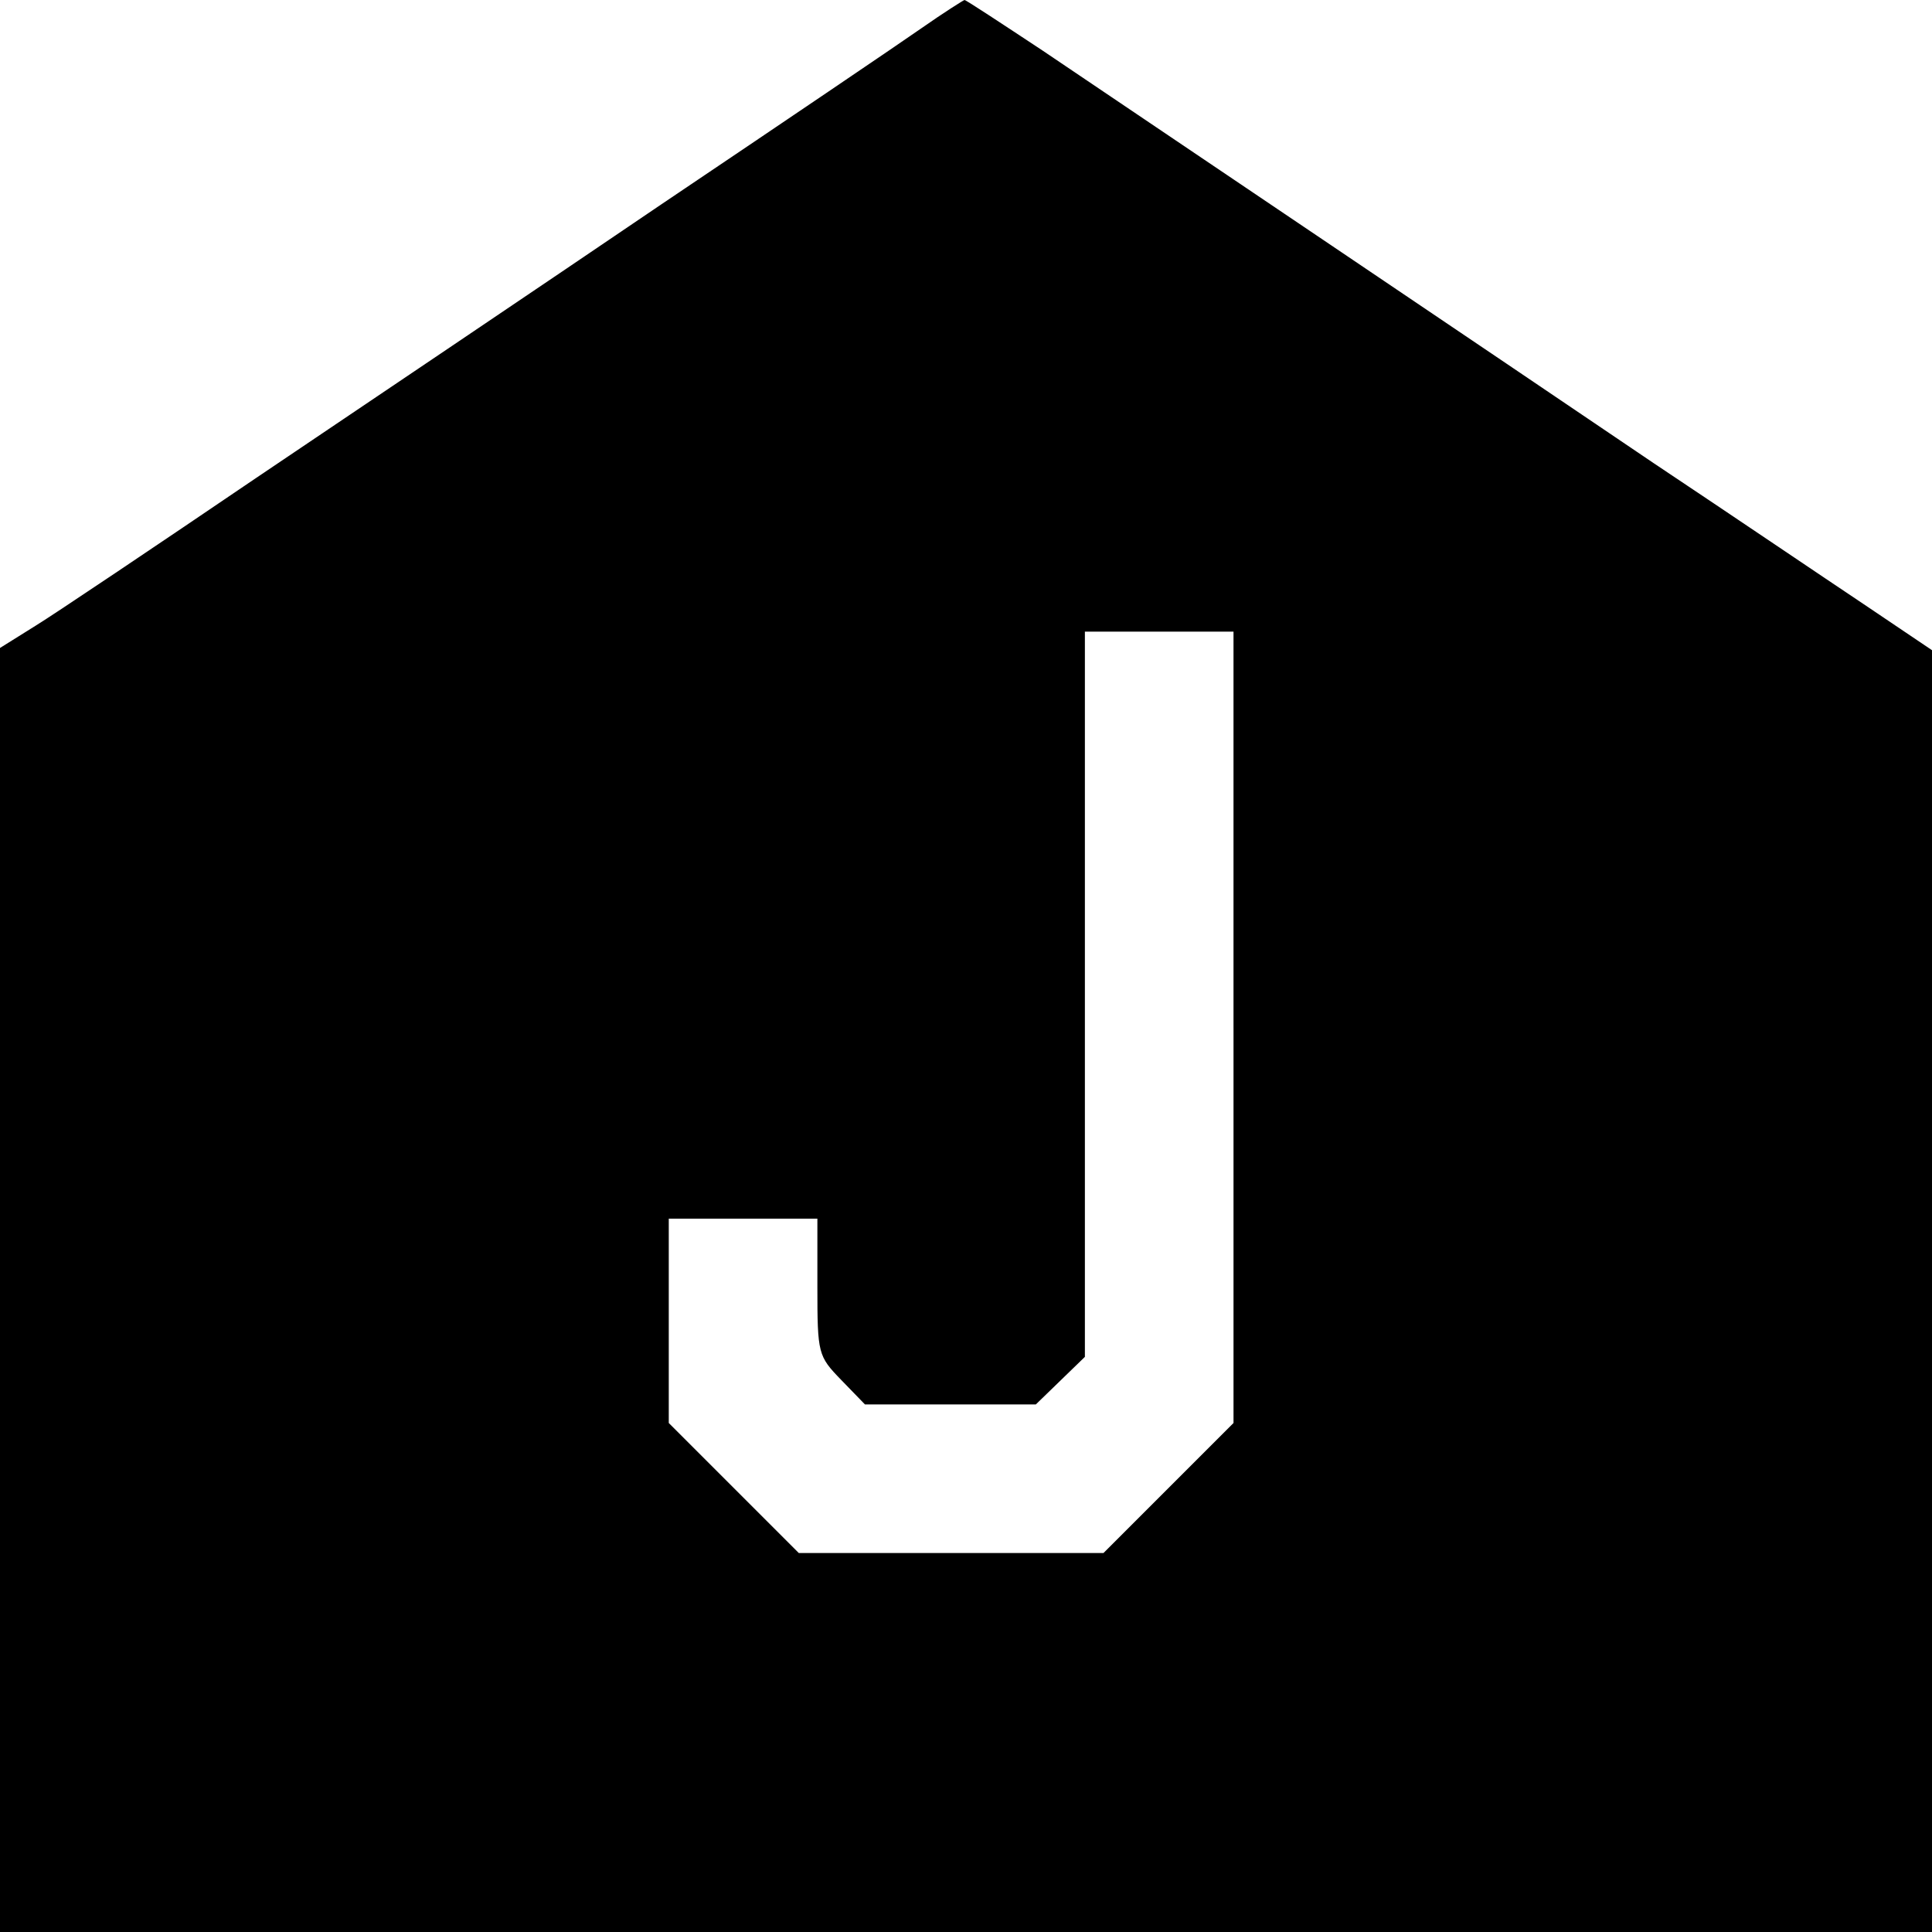
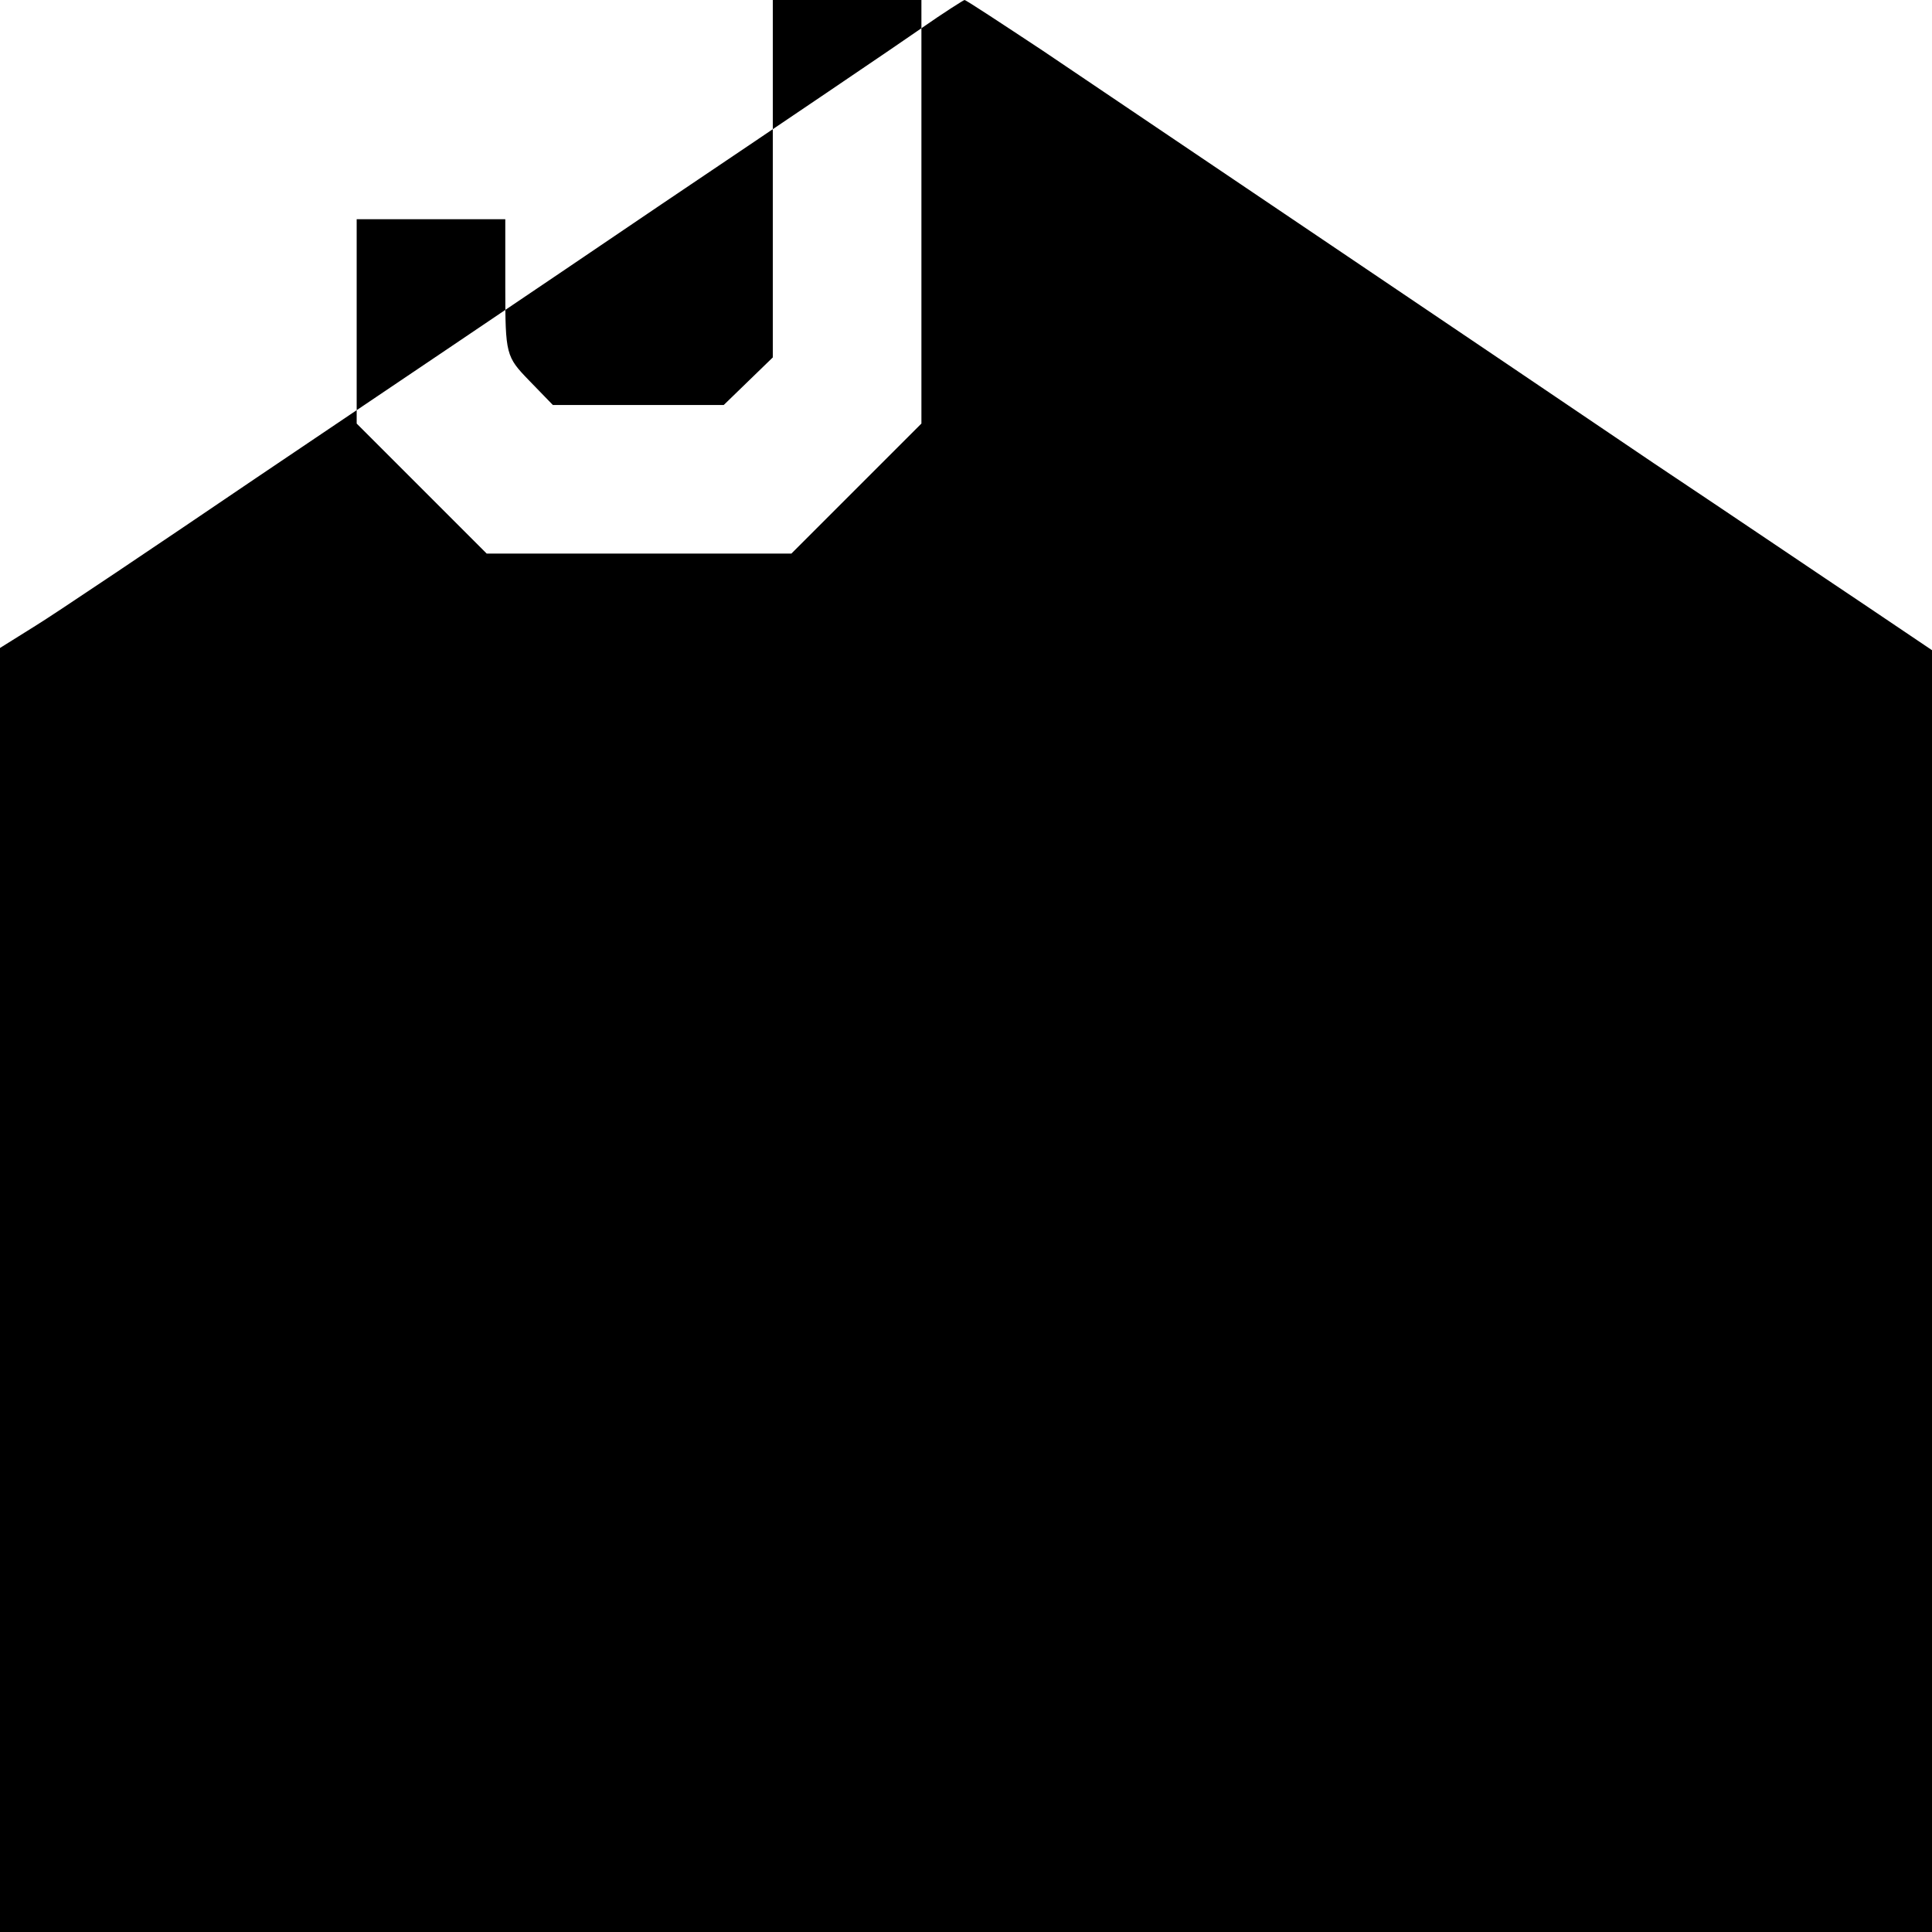
<svg xmlns="http://www.w3.org/2000/svg" version="1.0" width="260pt" height="260pt" viewBox="0 0 260 260" preserveAspectRatio="xMidYMid meet">
  <g transform="translate(0,260) scale(0.1,-0.1)" fill="#000000" stroke="none">
-     <path d="M1240 2562 c-30 -21 -188 -128 -350 -237 -162 -110 -407 -275 -545 -368 -137 -93 -271 -183 -297 -199 l-48 -30 0 -864 0 -864 1300 0 1300 0 0 863 0 862 -92 62 c-51 34 -178 120 -283 190 -214 145 -668 451 -822 555 -56 37 -103 68 -105 68 -1 0 -28 -17 -58 -38z m420 -1345 l0 -532 -88 -88 -87 -87 -205 0 -205 0 -87 87 -88 88 0 137 0 138 100 0 100 0 0 -92 c0 -90 1 -93 32 -125 l32 -33 115 0 115 0 33 32 33 32 0 488 0 488 100 0 100 0 0 -533z" />
+     <path d="M1240 2562 c-30 -21 -188 -128 -350 -237 -162 -110 -407 -275 -545 -368 -137 -93 -271 -183 -297 -199 l-48 -30 0 -864 0 -864 1300 0 1300 0 0 863 0 862 -92 62 c-51 34 -178 120 -283 190 -214 145 -668 451 -822 555 -56 37 -103 68 -105 68 -1 0 -28 -17 -58 -38z l0 -532 -88 -88 -87 -87 -205 0 -205 0 -87 87 -88 88 0 137 0 138 100 0 100 0 0 -92 c0 -90 1 -93 32 -125 l32 -33 115 0 115 0 33 32 33 32 0 488 0 488 100 0 100 0 0 -533z" />
  </g>
</svg>